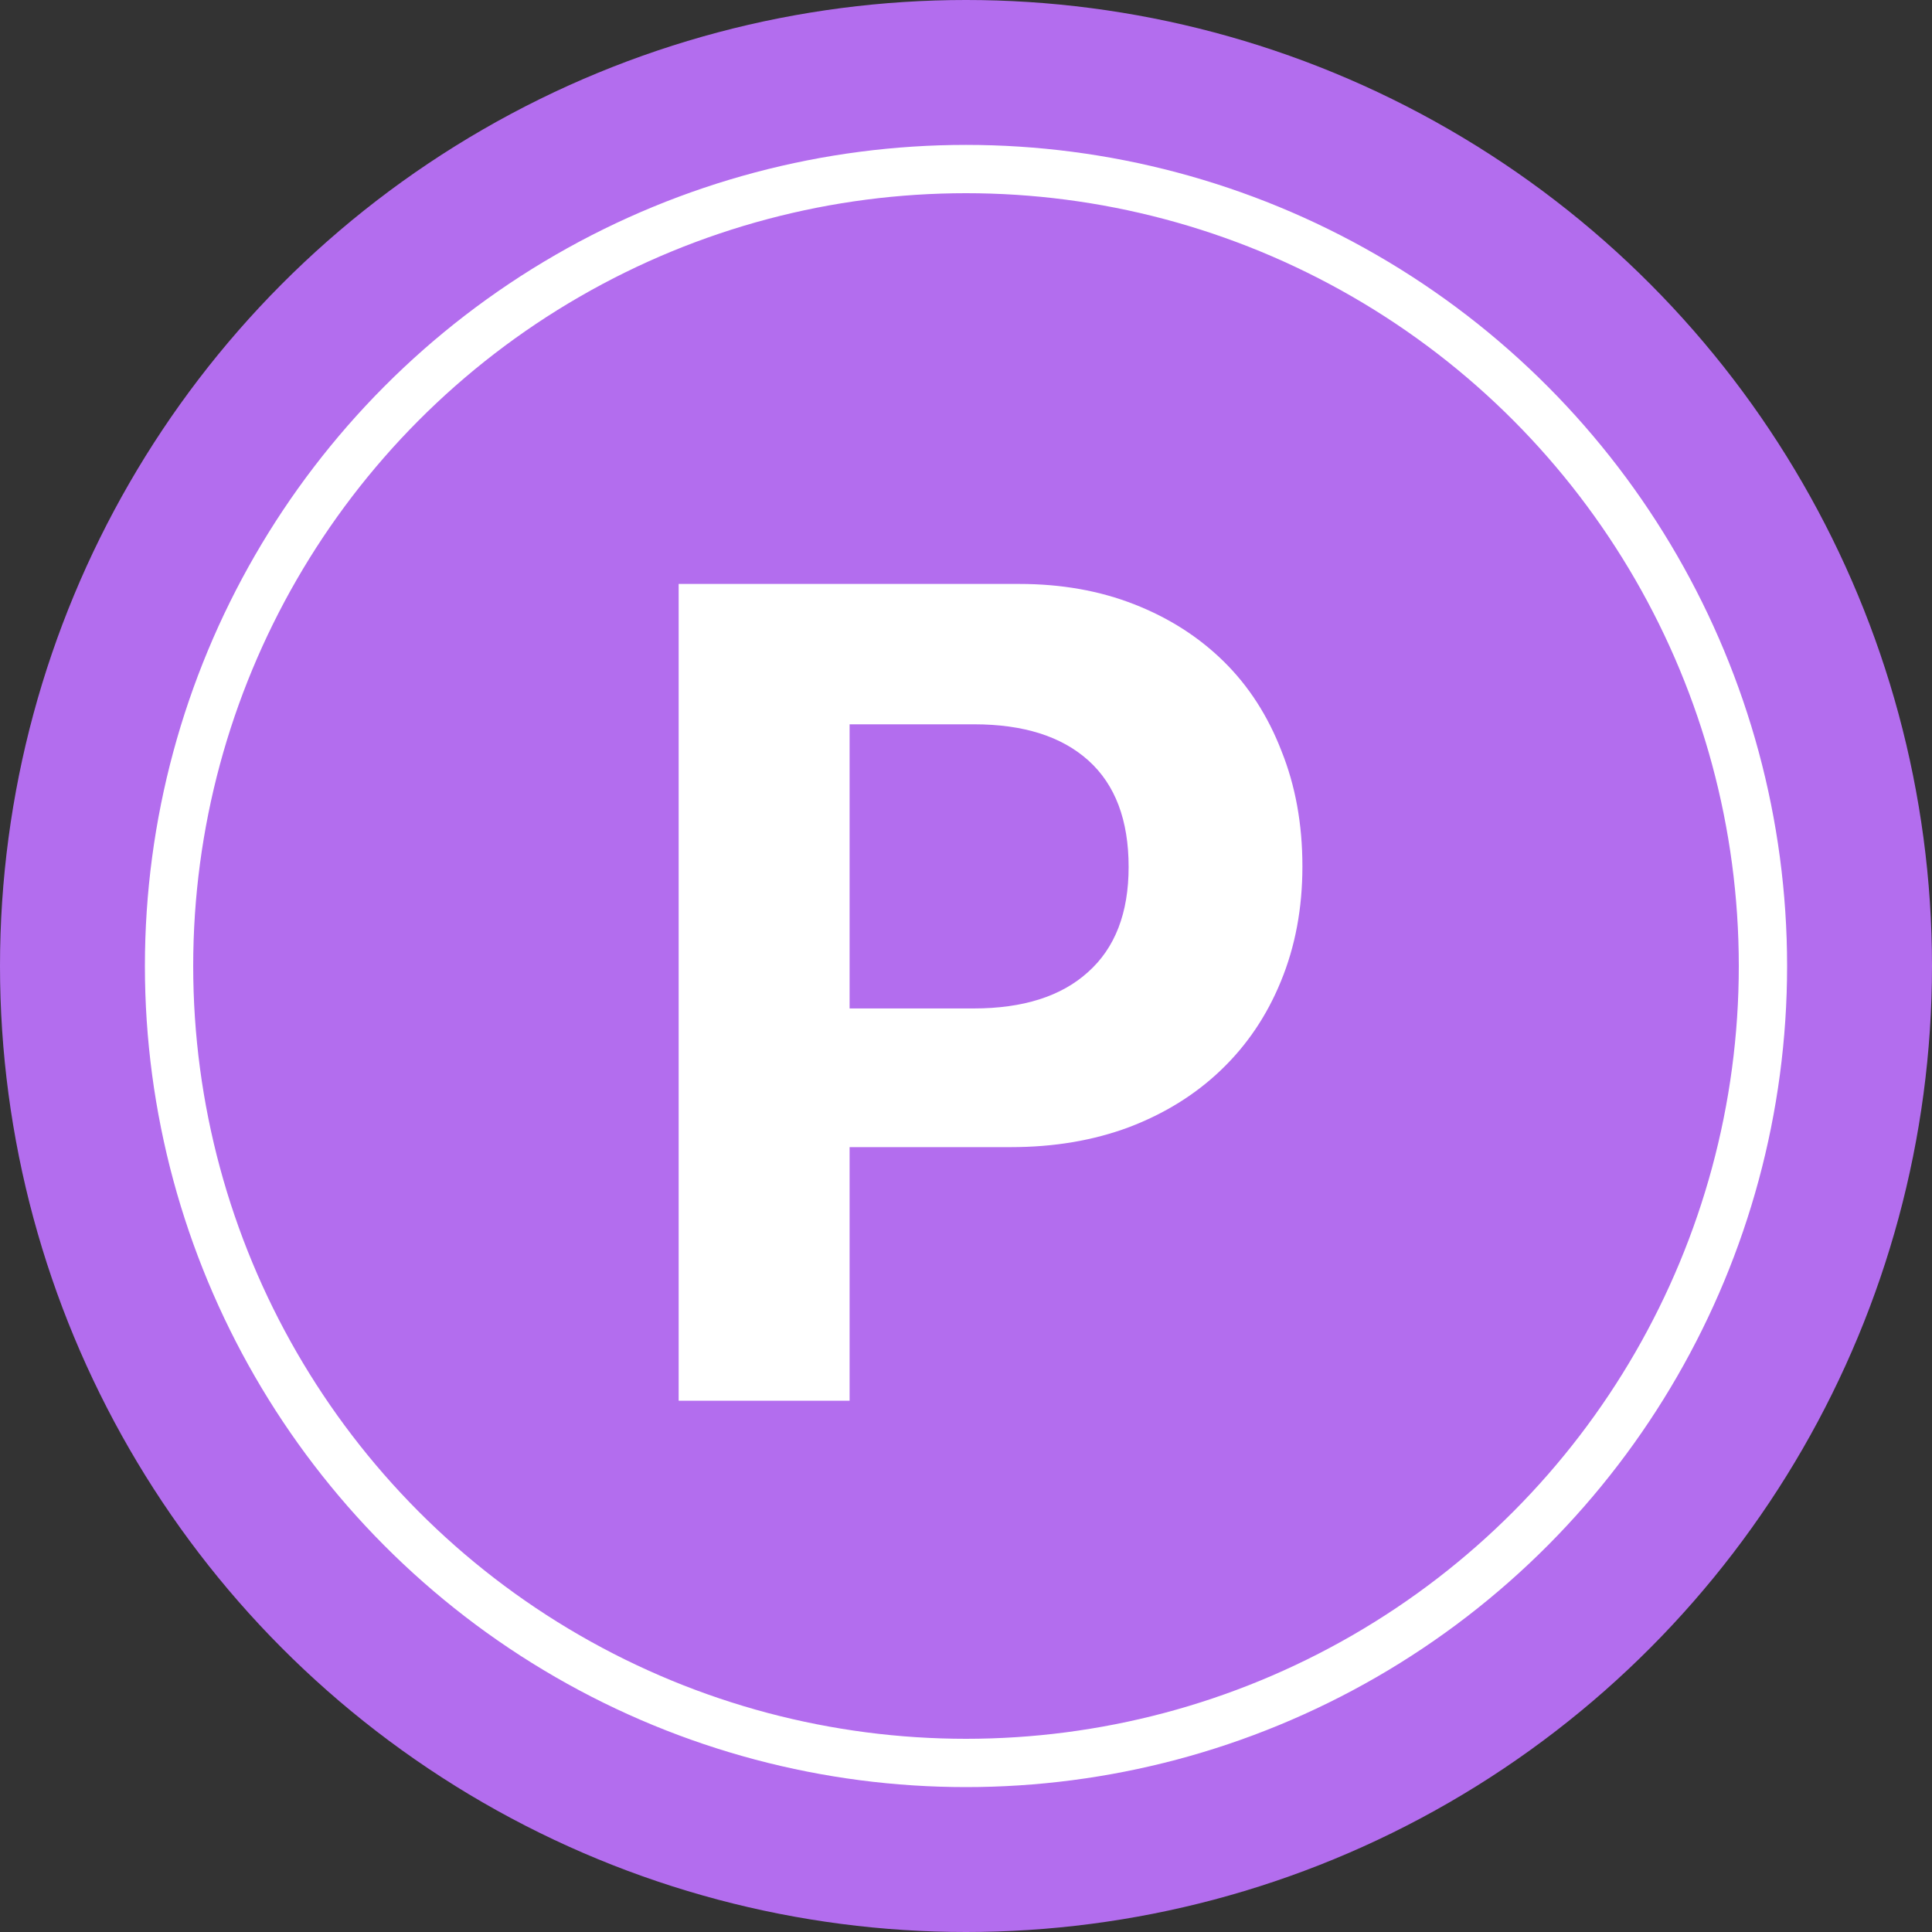
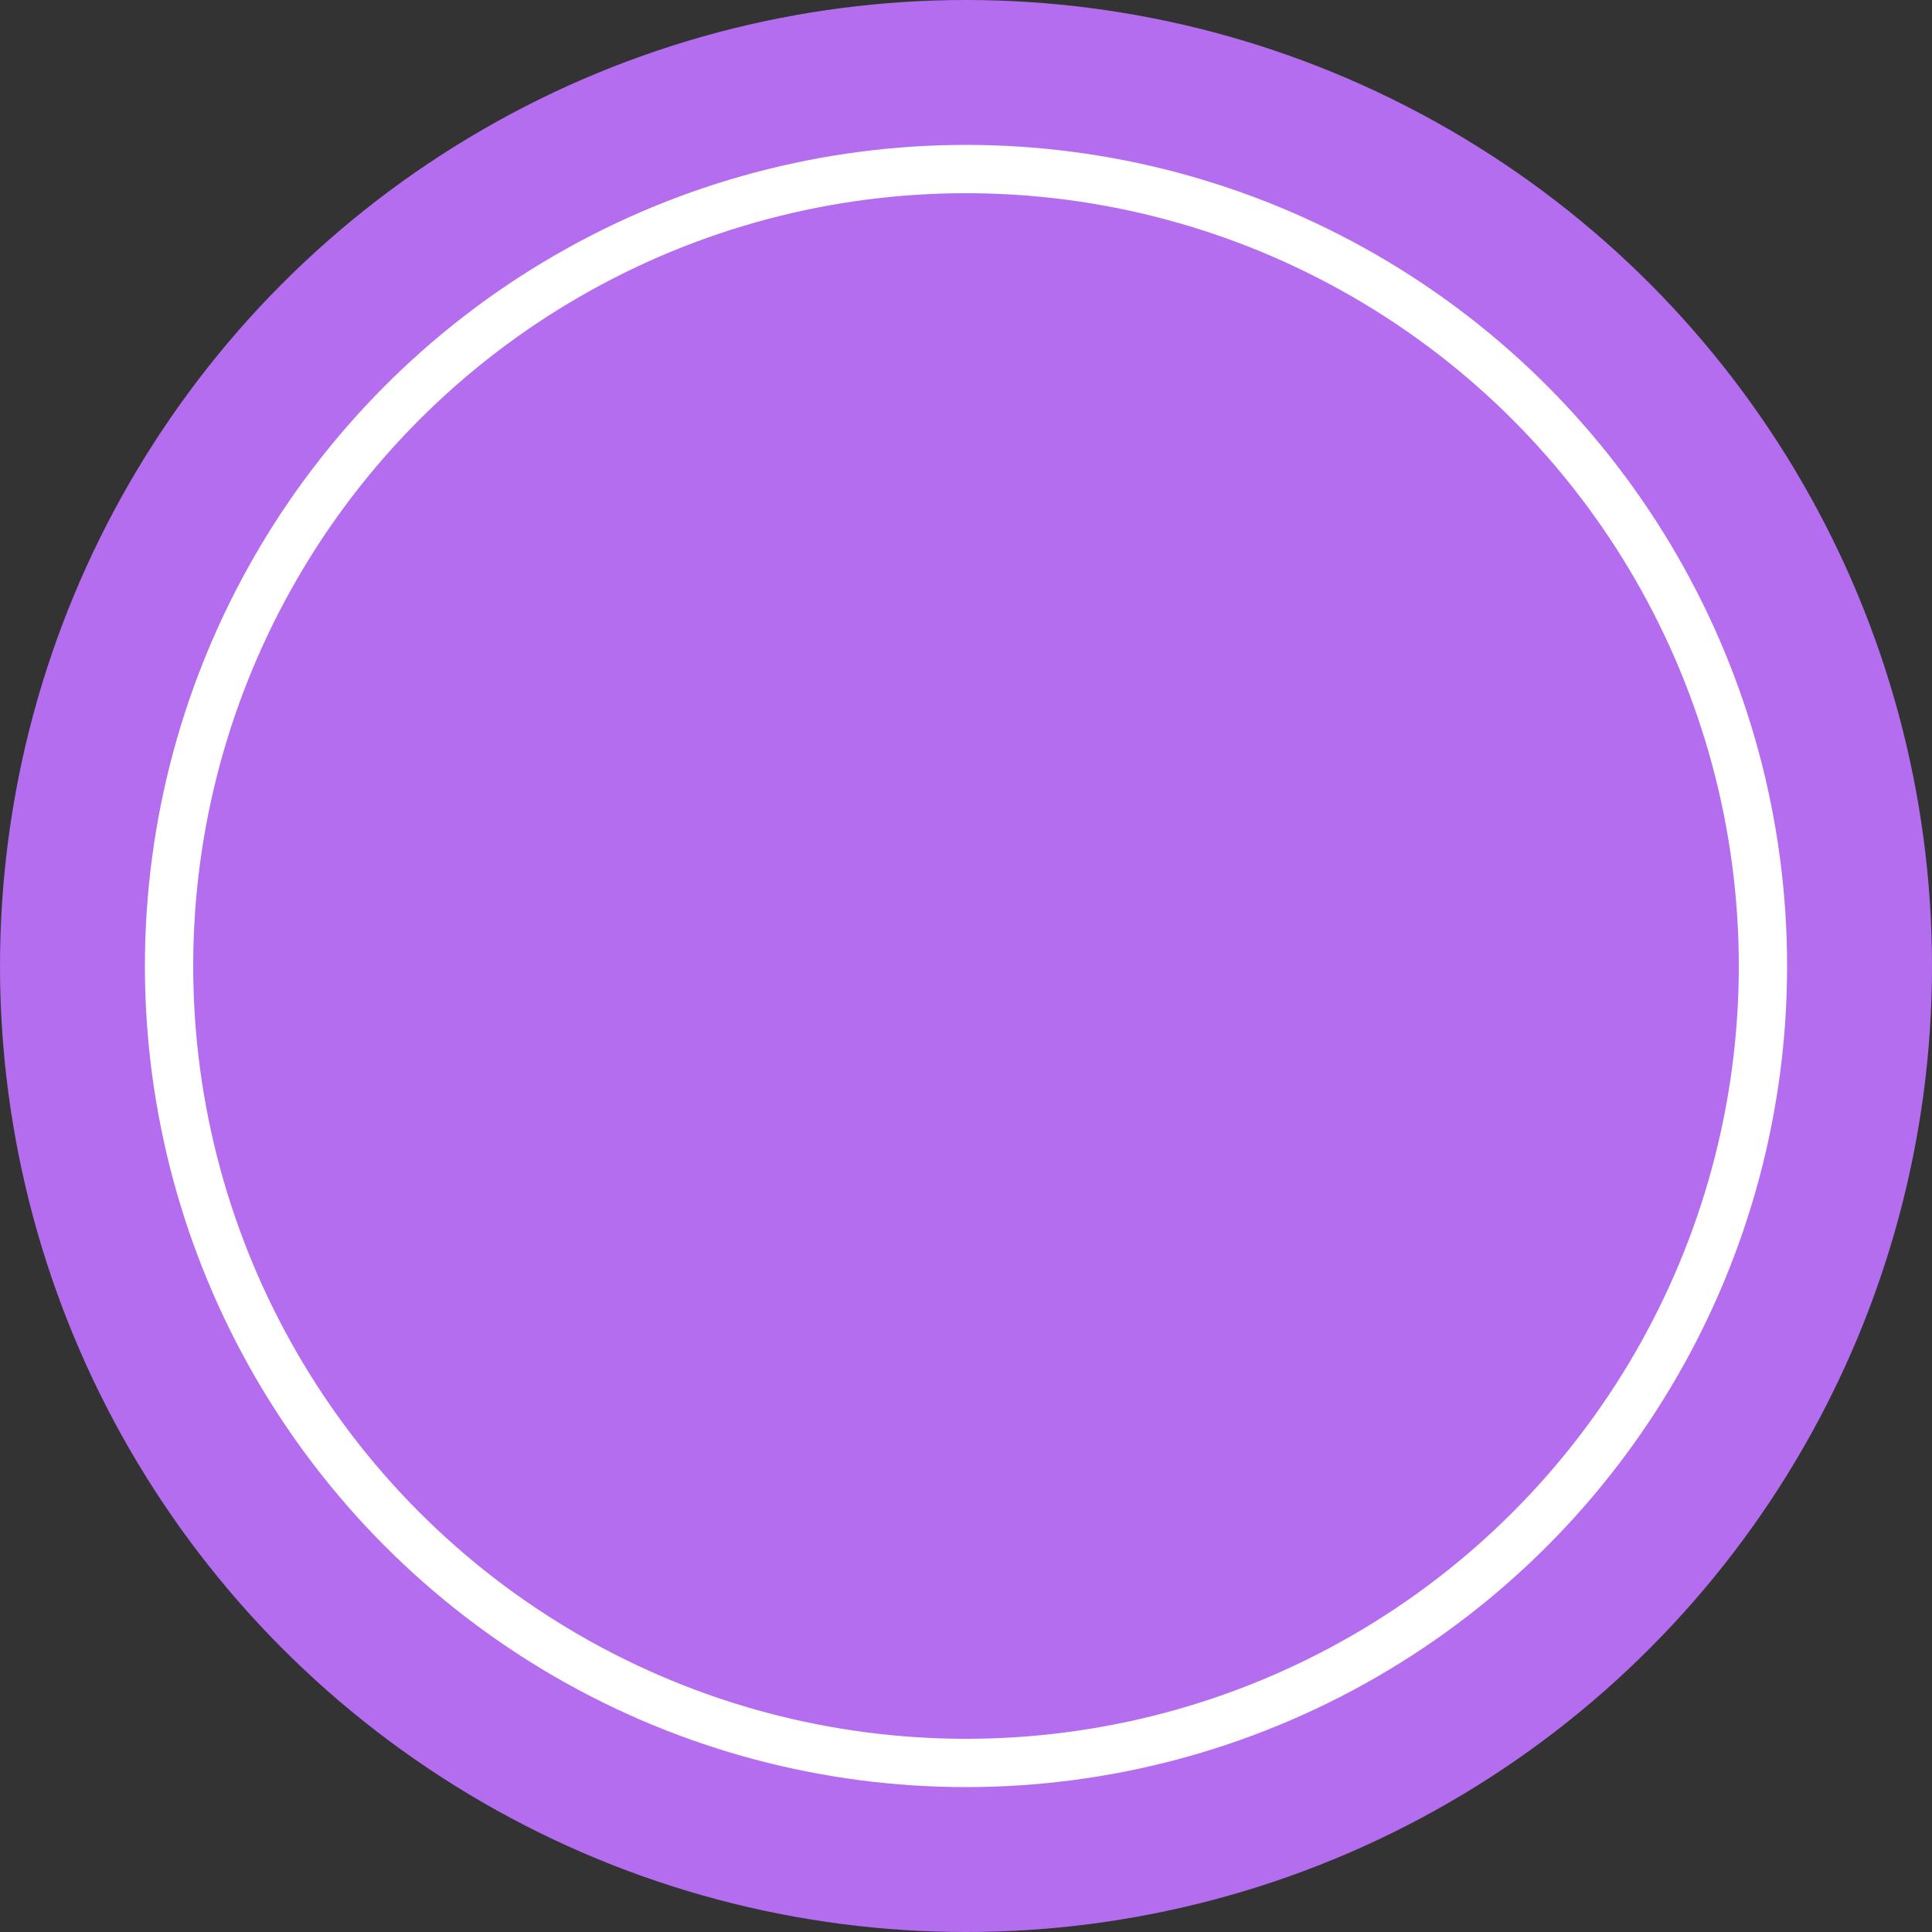
<svg xmlns="http://www.w3.org/2000/svg" width="40" height="40" viewBox="0 0 40 40" fill="none">
  <rect x="0" y="0" width="40" height="40" fill="#333333" stroke="none" />
  <circle cx="20" cy="20" r="20" fill="#B36DEE" />
-   <path d="M21.105 12.09C21.973 12.09 22.766 12.23 23.484 12.512C24.203 12.793 24.82 13.188 25.336 13.695C25.852 14.203 26.25 14.82 26.531 15.547C26.82 16.266 26.965 17.062 26.965 17.938C26.965 18.805 26.816 19.598 26.52 20.316C26.23 21.027 25.816 21.641 25.277 22.156C24.746 22.664 24.109 23.059 23.367 23.34C22.633 23.613 21.82 23.75 20.93 23.75H17.59V29H14.051V12.09H21.105ZM17.59 20.879H20.156C21.18 20.879 21.969 20.629 22.523 20.129C23.086 19.629 23.367 18.902 23.367 17.949C23.367 16.98 23.09 16.246 22.535 15.746C21.98 15.246 21.191 14.996 20.168 14.996H17.59V20.879Z" fill="white" />
  <circle cx="20" cy="20" r="16.5" stroke="white" />
</svg>